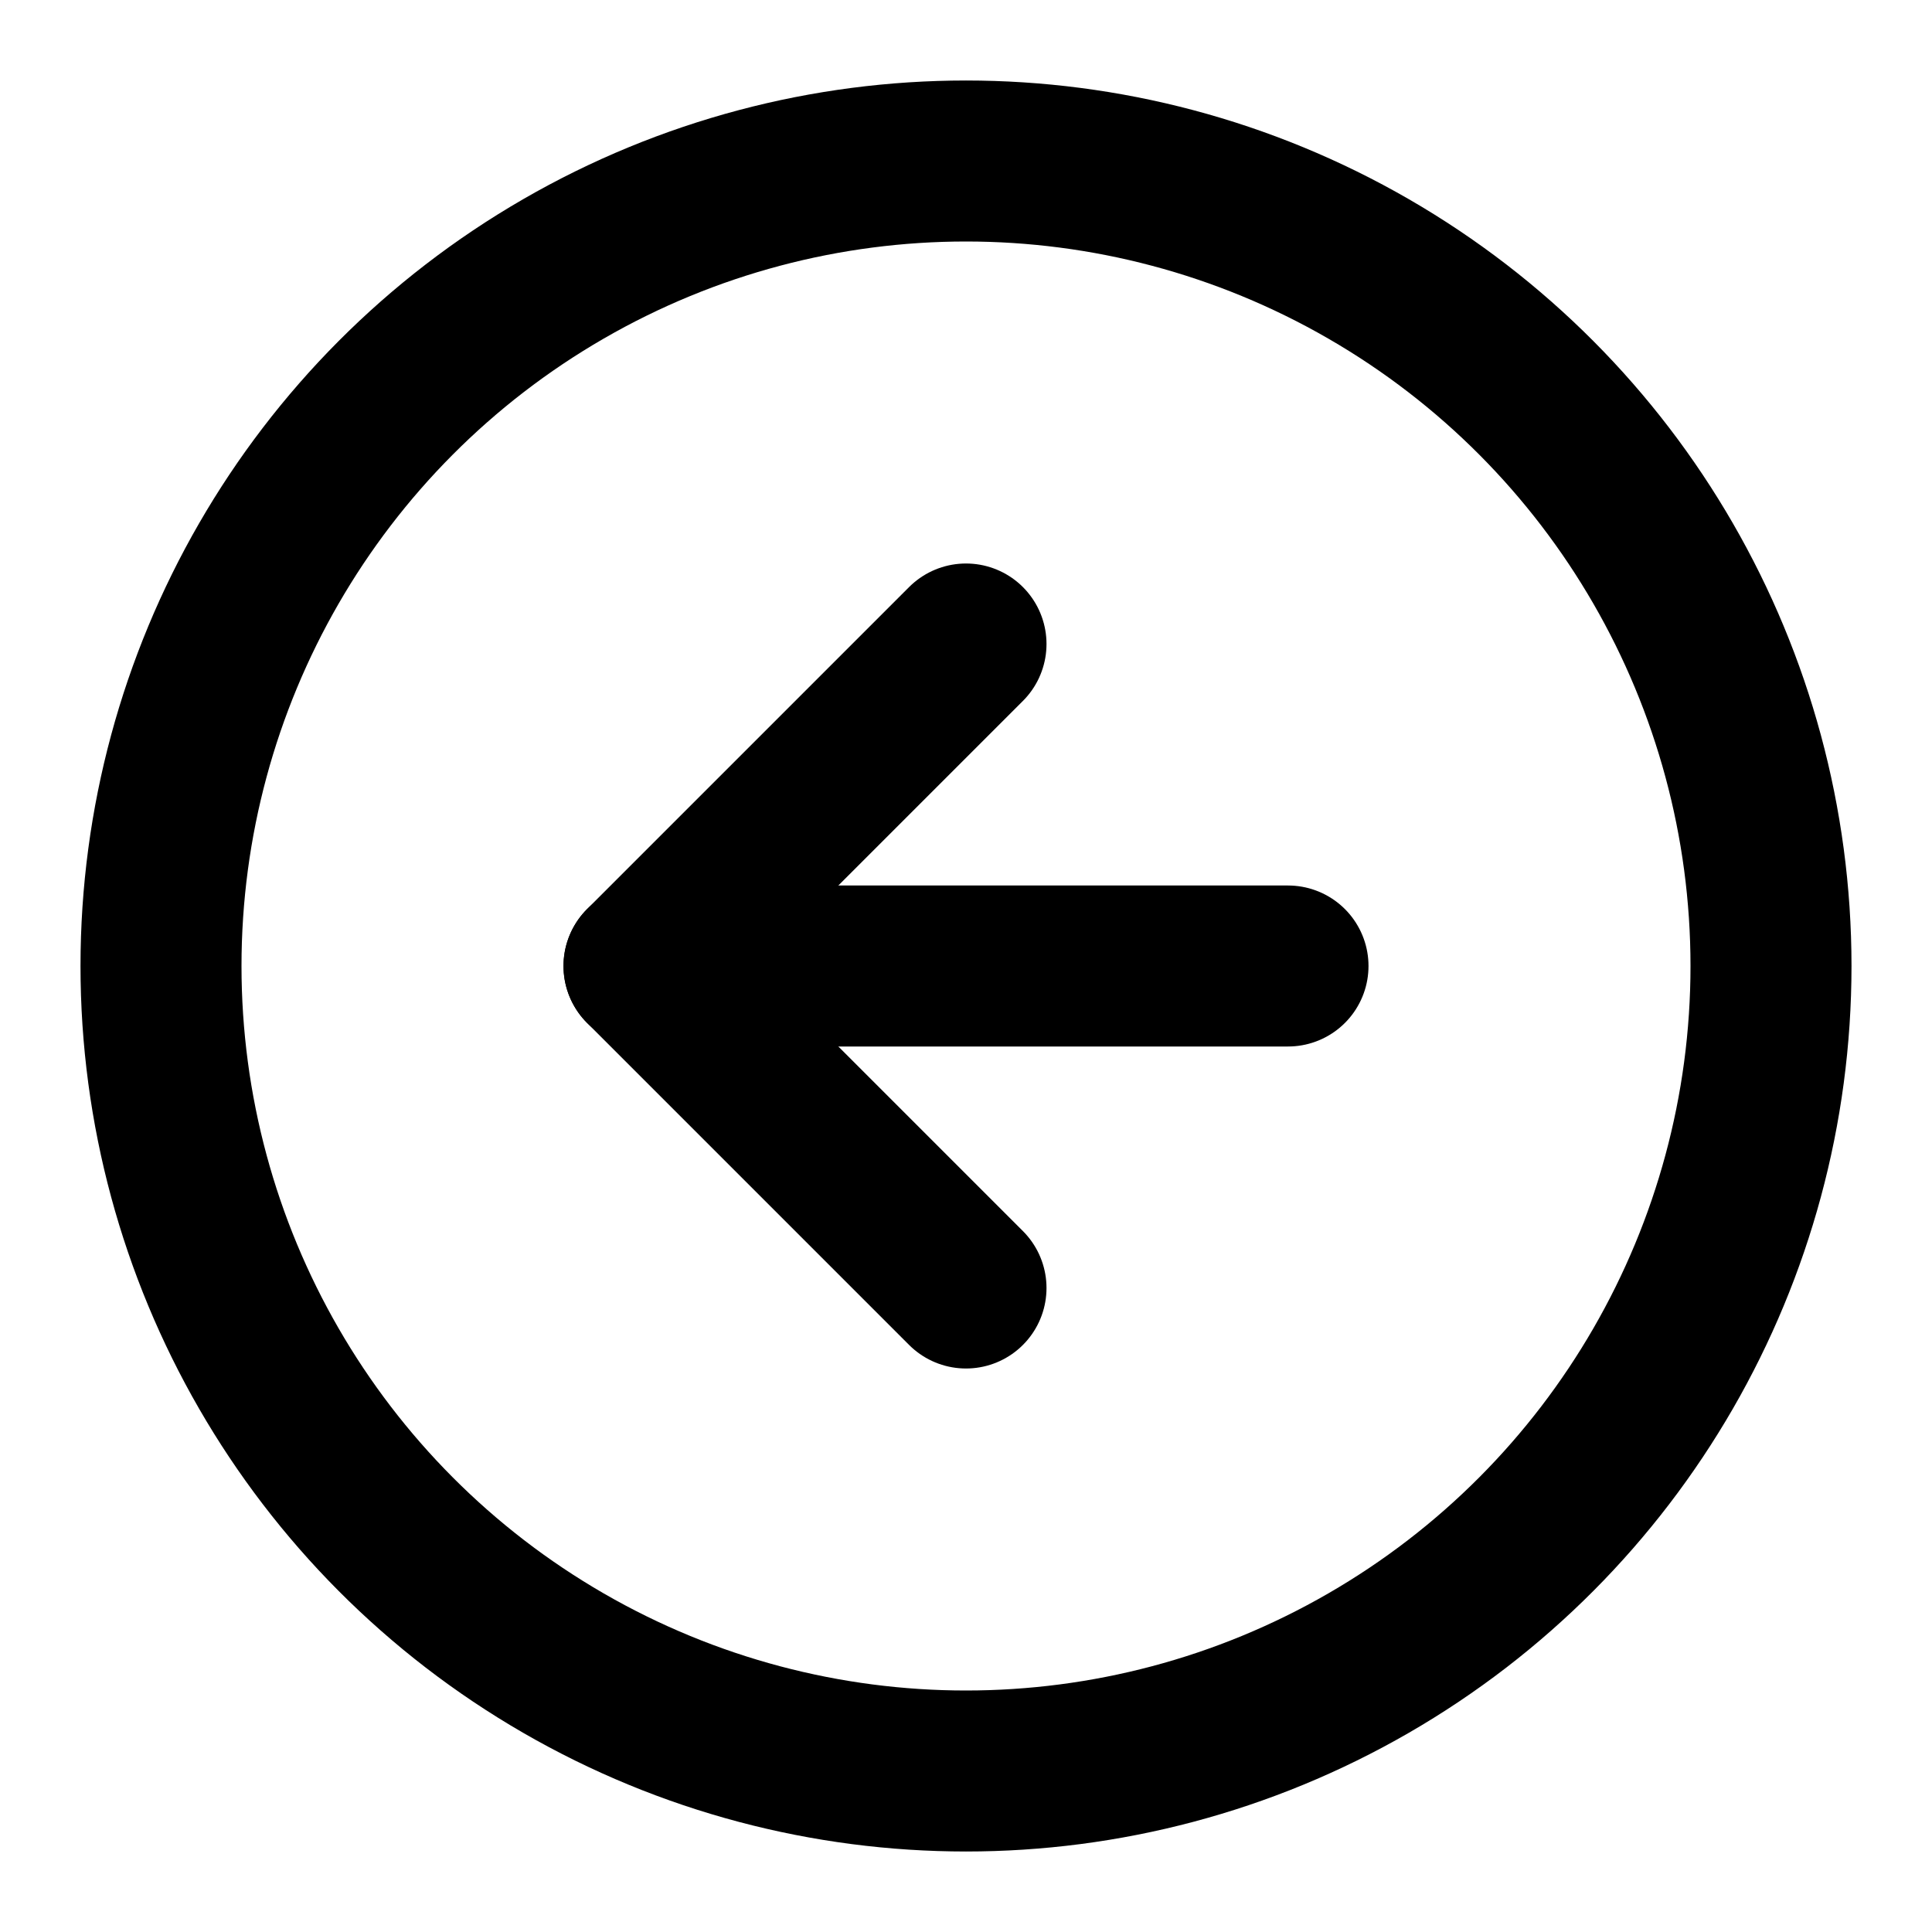
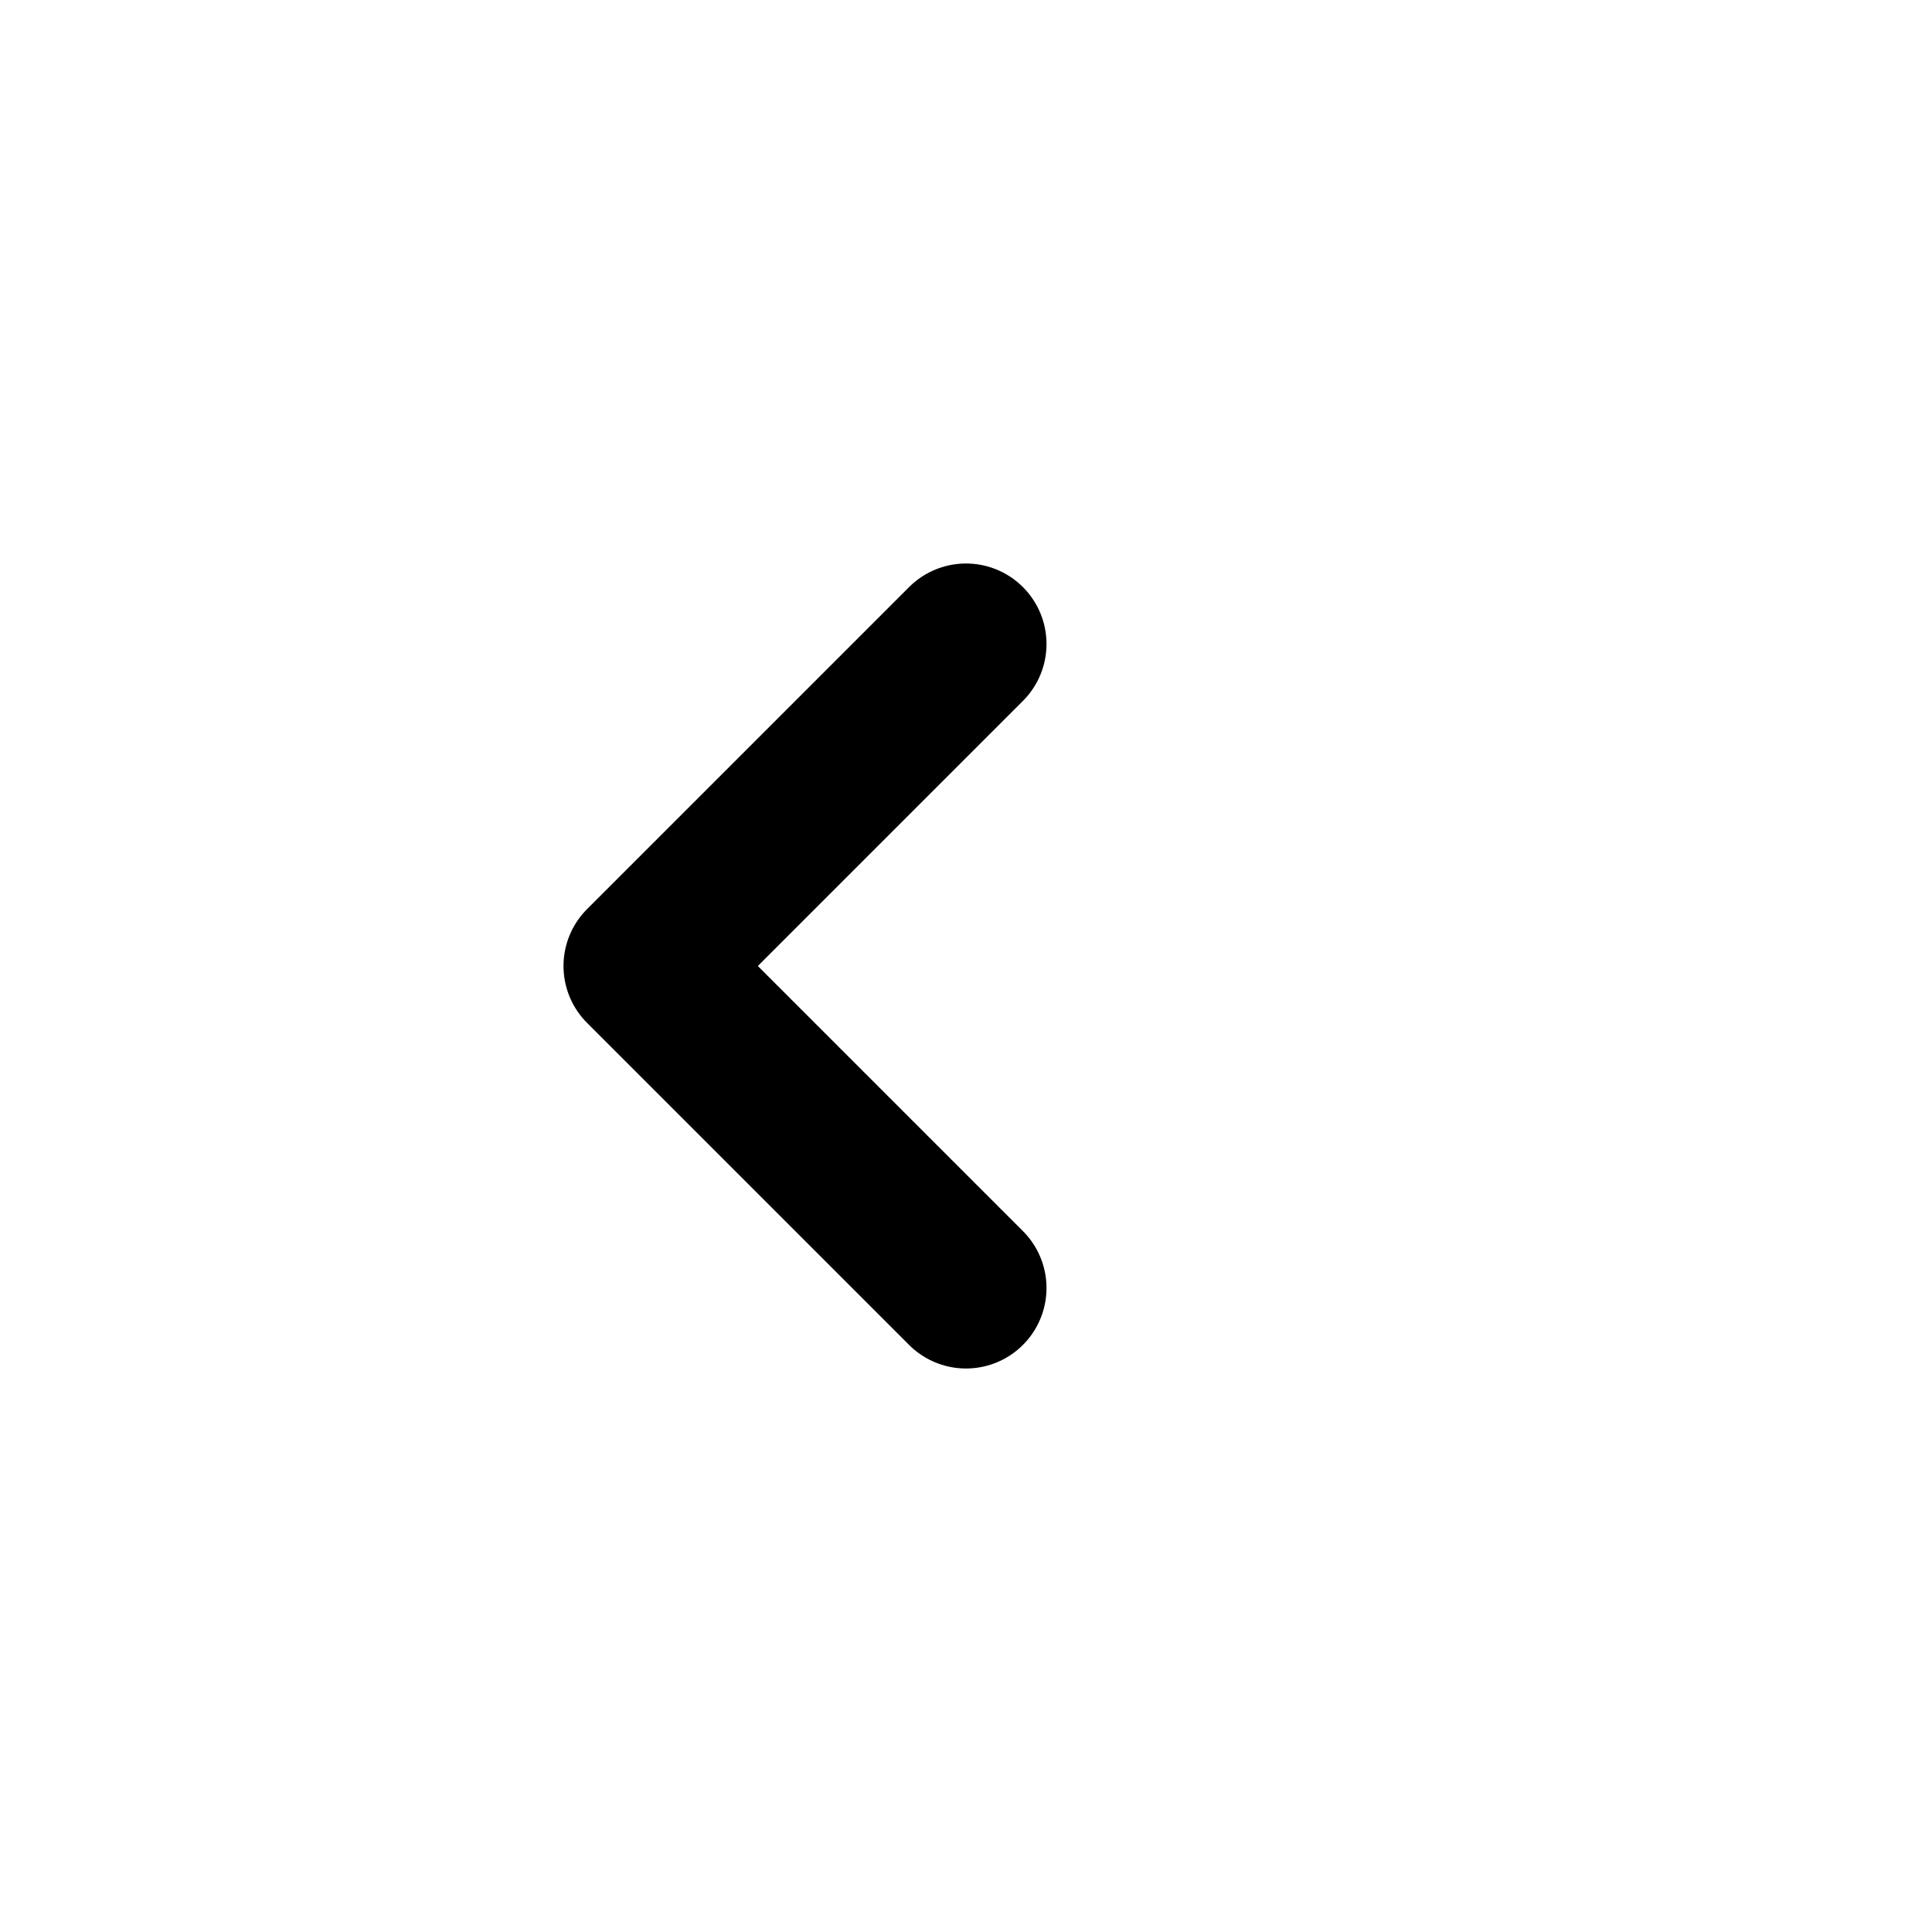
<svg xmlns="http://www.w3.org/2000/svg" width="800px" height="800px" viewBox="0 0 24 24" fill="none" stroke="#000000" stroke-width="2" stroke-linecap="round" stroke-linejoin="round" class="feather feather-arrow-left-circle">
-   <circle cx="12" cy="12" r="10" />
  <polyline points="12 8 8 12 12 16" />
-   <line x1="16" y1="12" x2="8" y2="12" />
</svg>